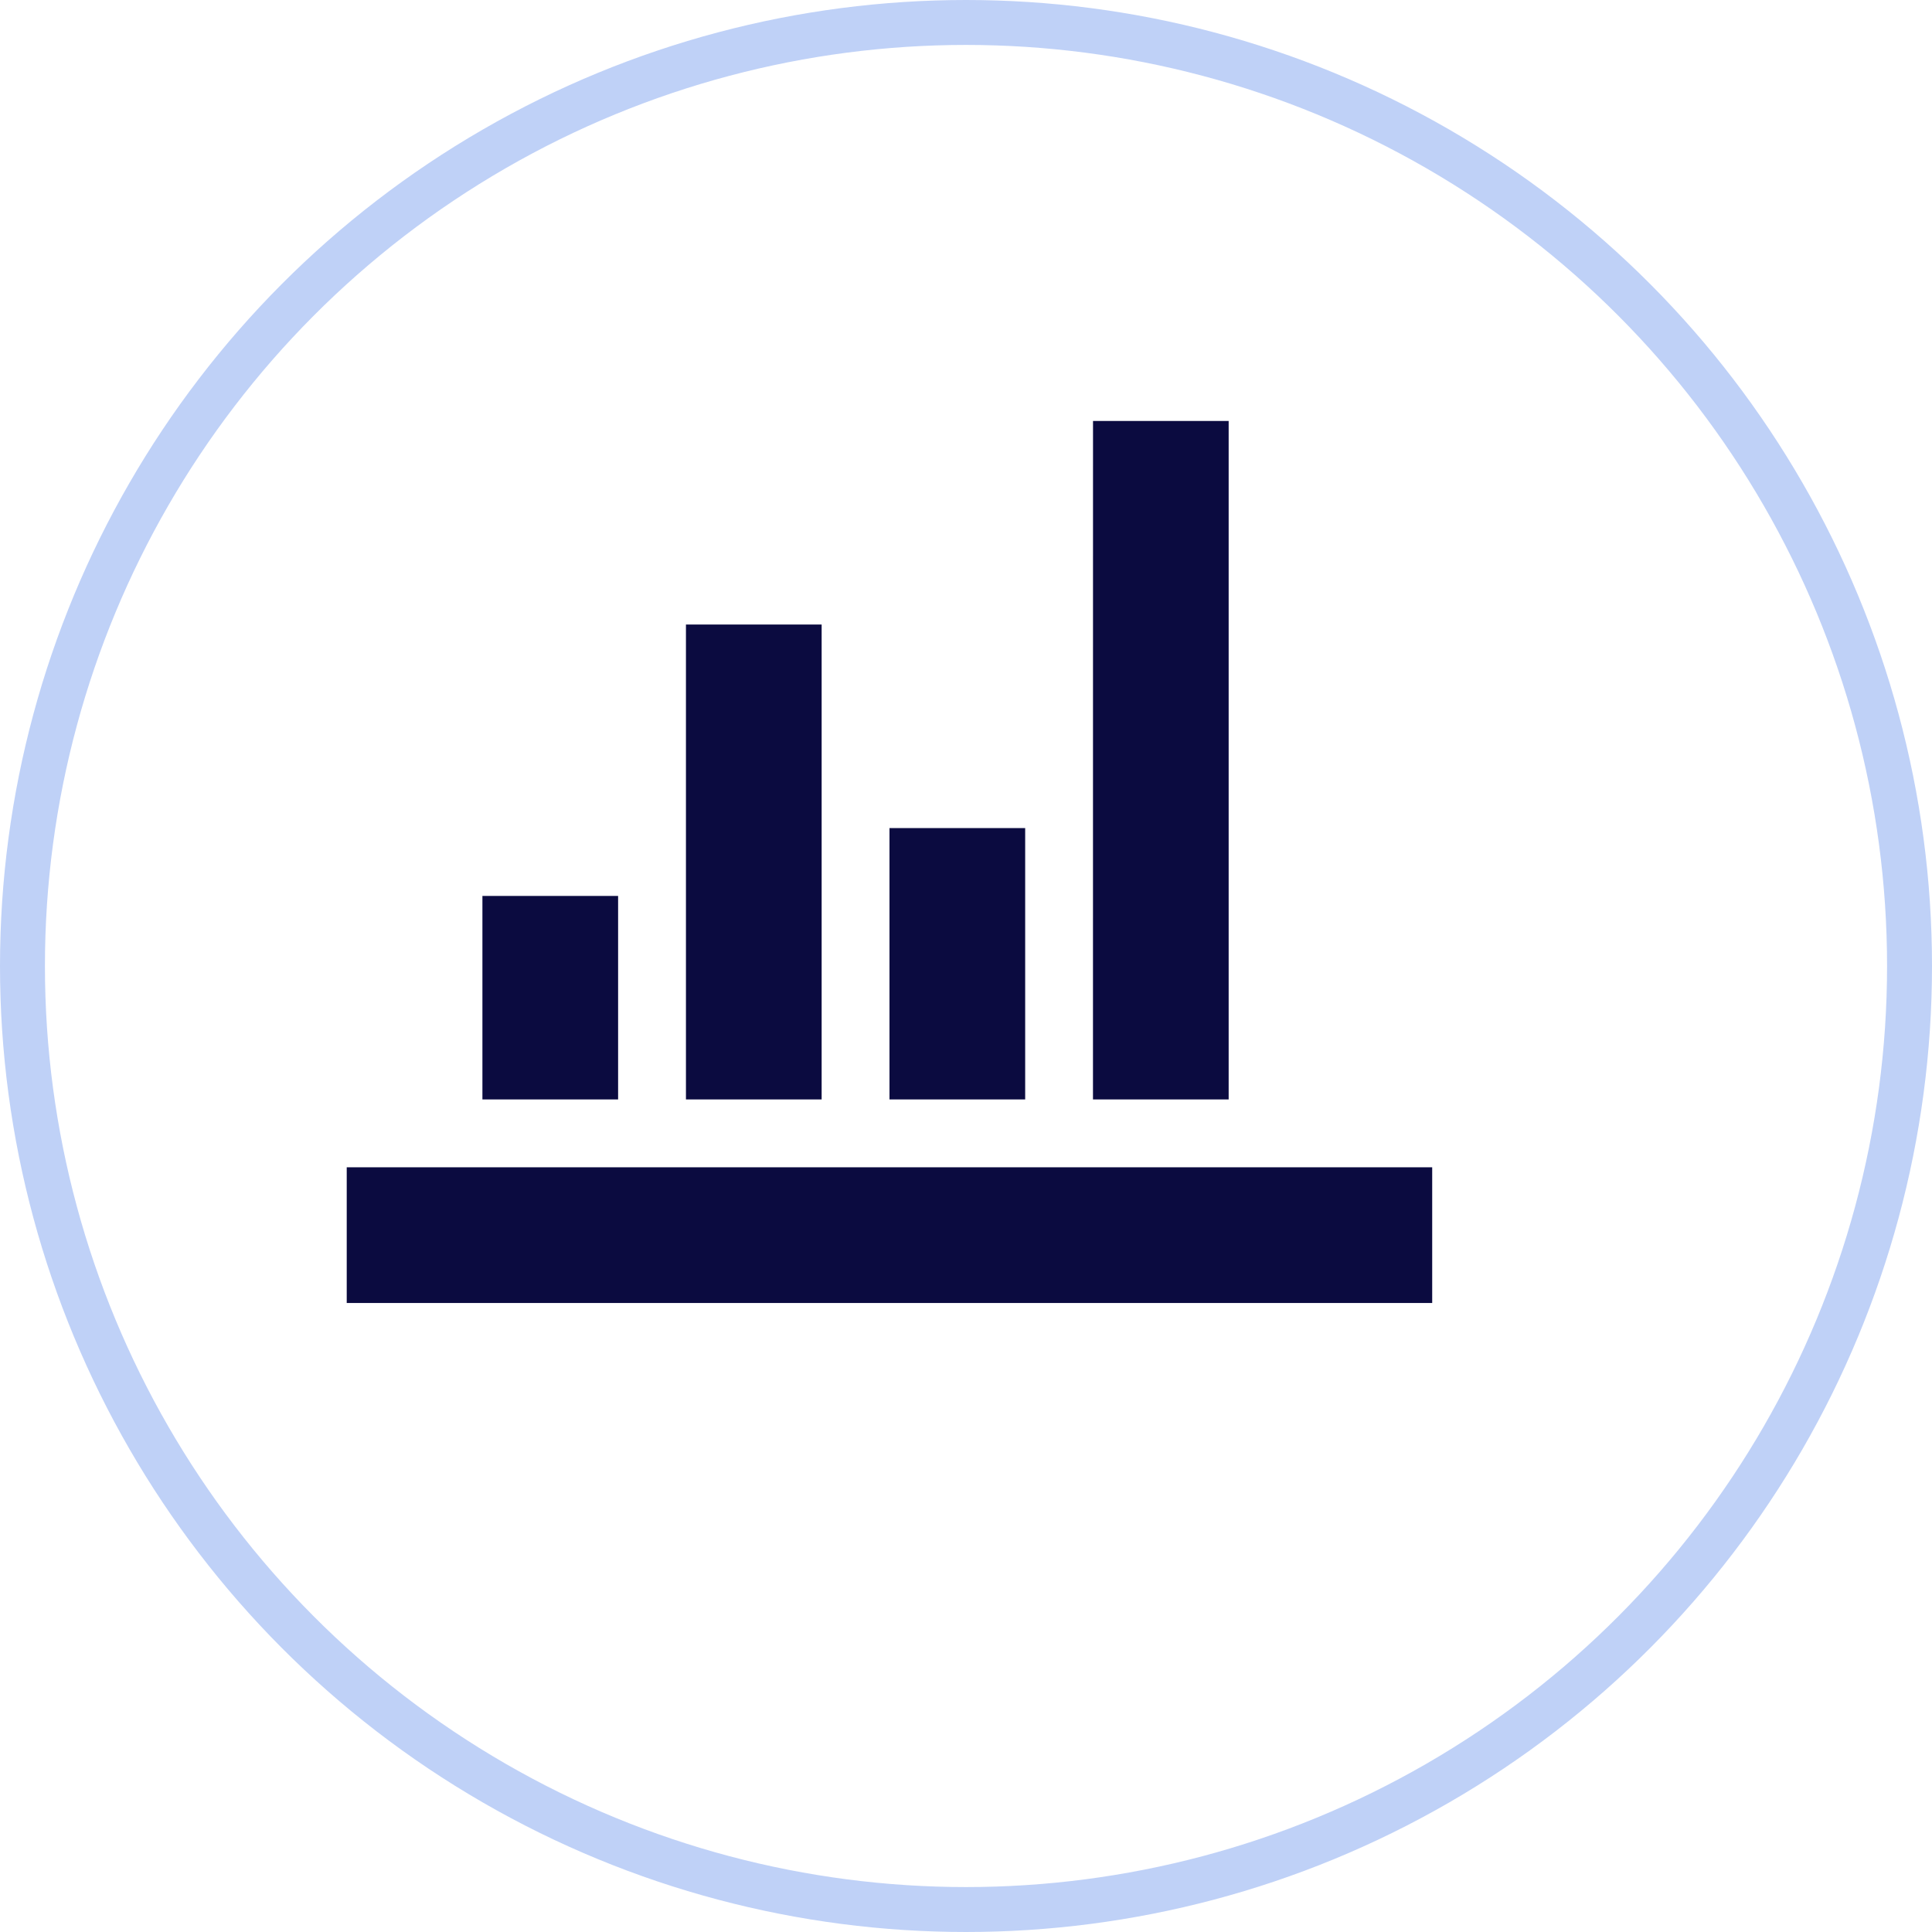
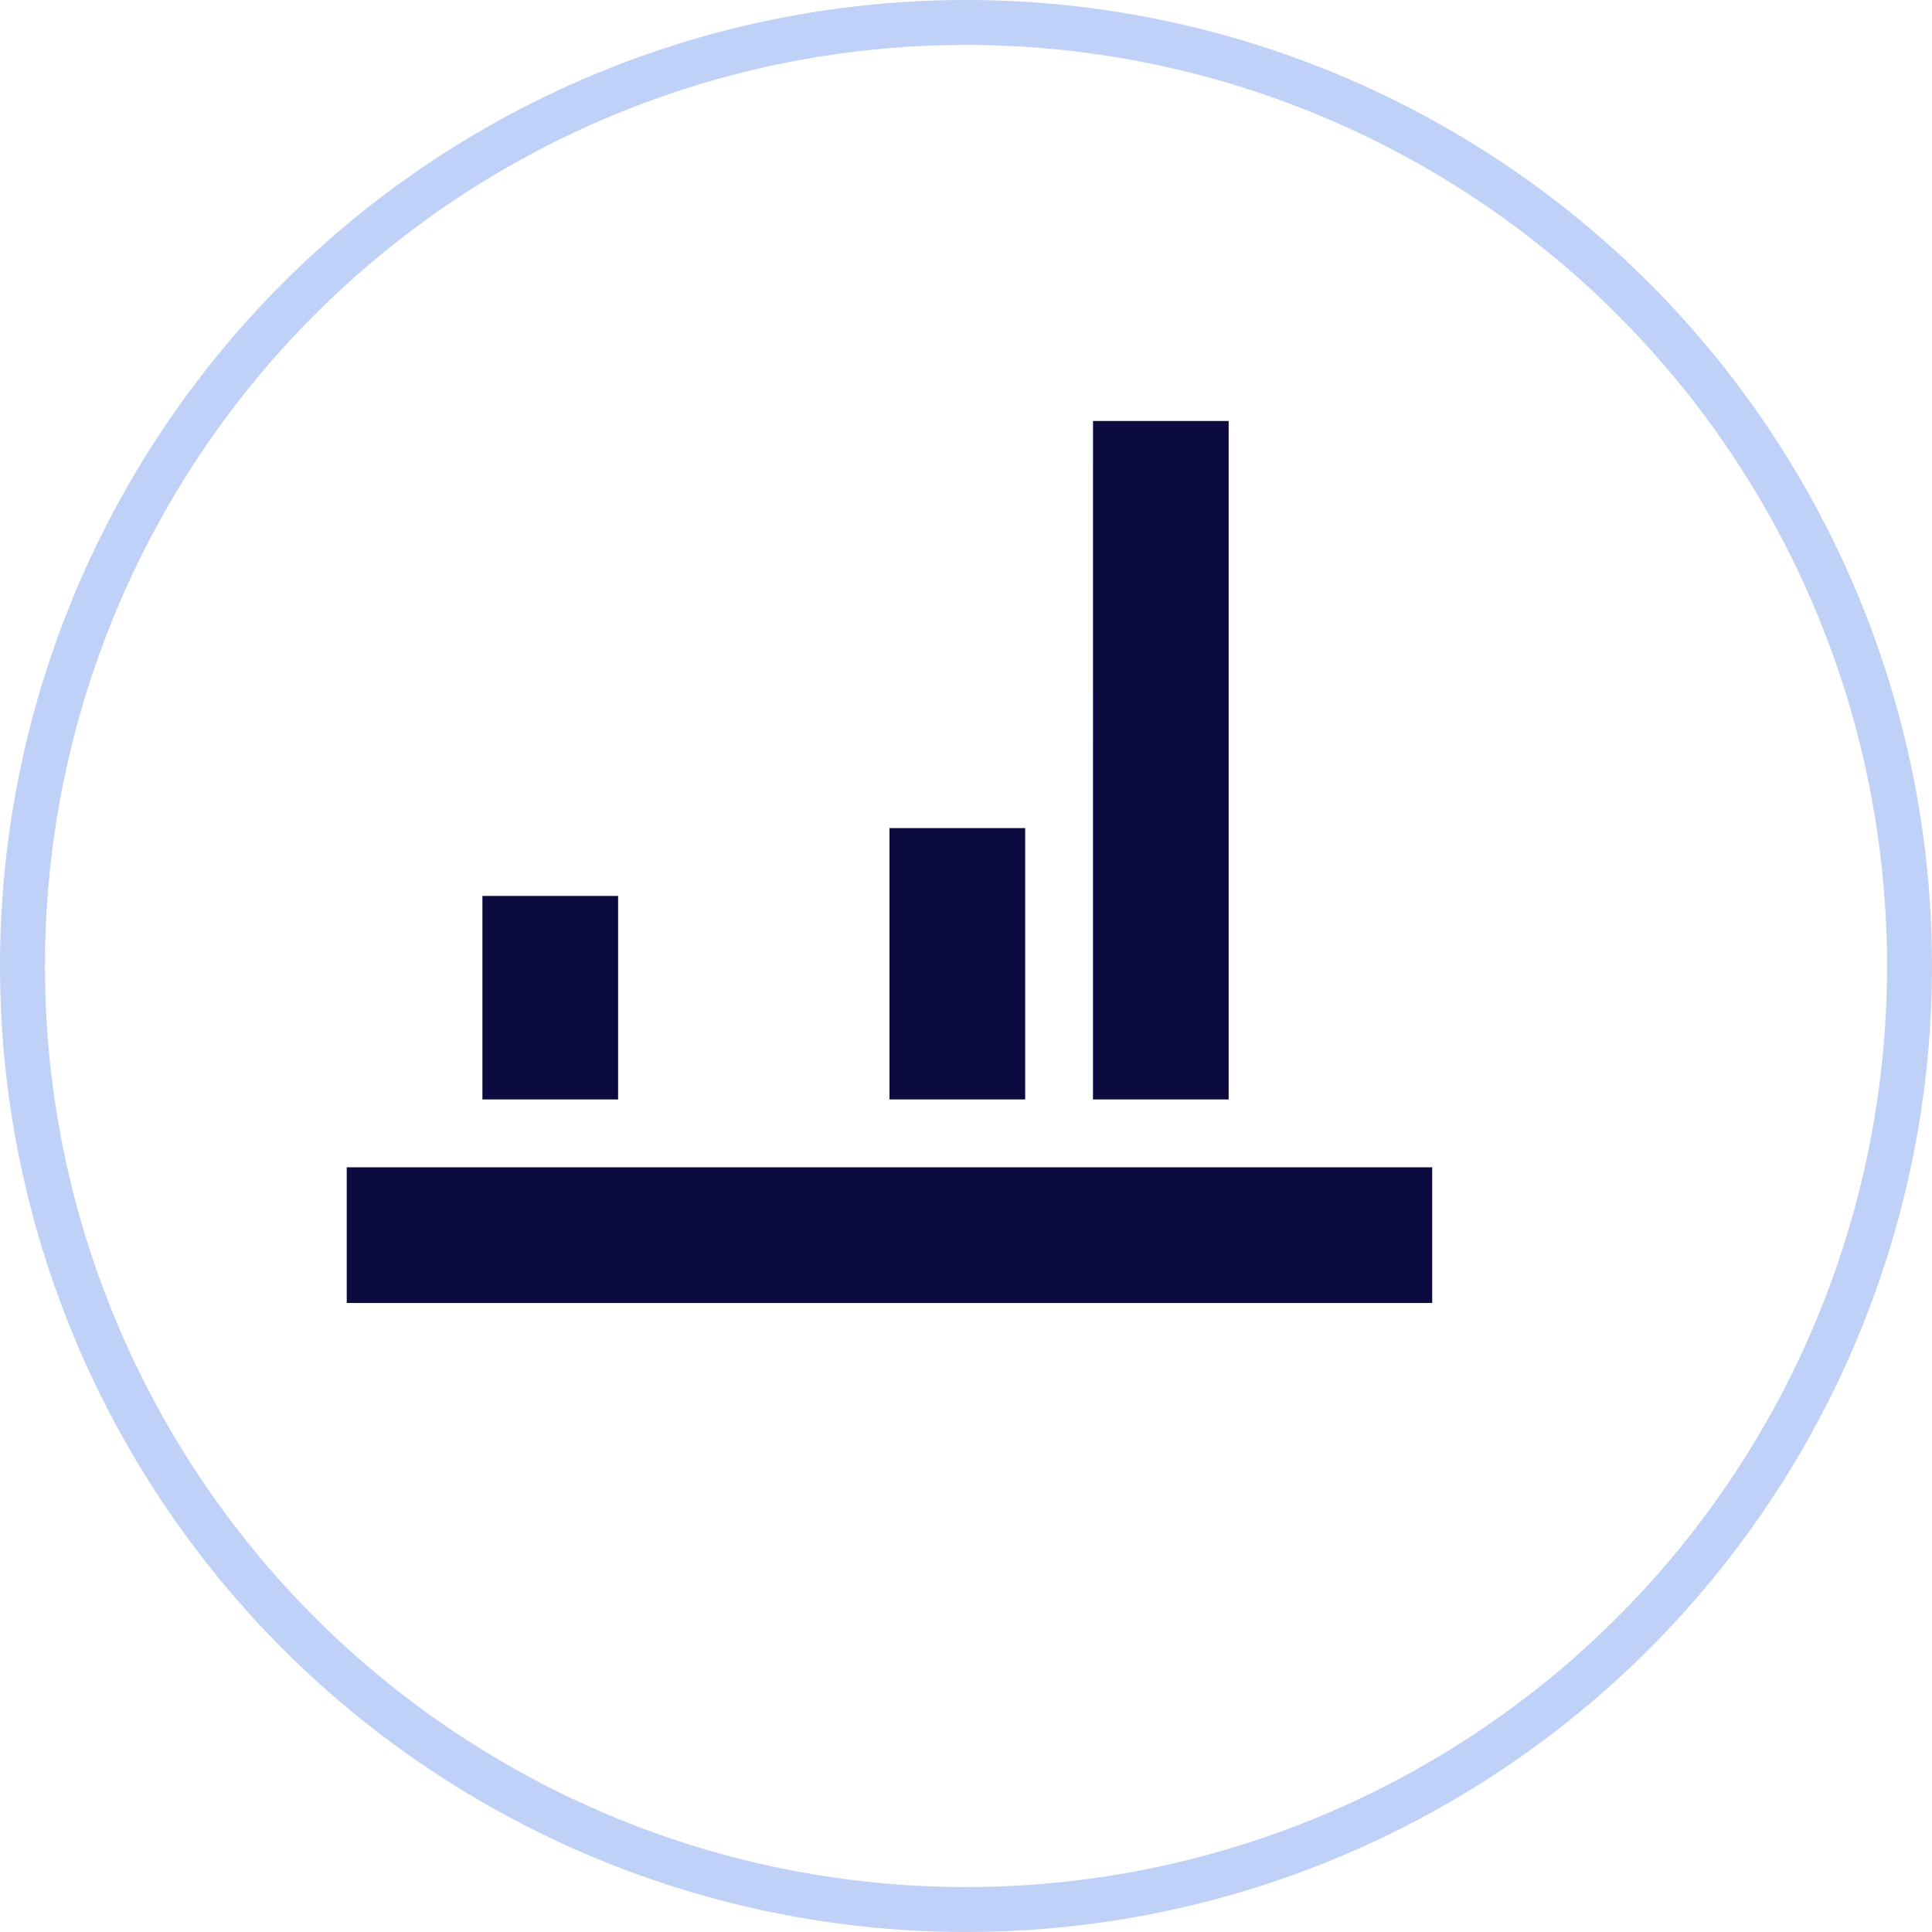
<svg xmlns="http://www.w3.org/2000/svg" width="43" height="43" viewBox="0 0 43 43">
  <g id="Grupo_2706" data-name="Grupo 2706" transform="translate(-1154 -579)">
    <g id="Elipse_216" data-name="Elipse 216" transform="translate(1154 579)" fill="none" stroke="#bfd1f7" stroke-width="1">
-       <circle cx="21.5" cy="21.5" r="21.5" stroke="none" />
      <circle cx="21.5" cy="21.5" r="21" fill="none" />
    </g>
-     <path id="Icon_metro-chart-bars" data-name="Icon metro-chart-bars" d="M2.571,22.394H26.73v3.02H2.571Zm3.02-6.04h3.02v4.53H5.591Zm4.53-6.04h3.02v10.57h-3.02Zm4.53,4.53h3.02v6.04h-3.02Zm4.53-9.06H22.2v15.1h-3.02Z" transform="translate(1159.146 582.586)" fill="#0b0b40" />
+     <path id="Icon_metro-chart-bars" data-name="Icon metro-chart-bars" d="M2.571,22.394H26.73v3.02H2.571Zm3.02-6.04h3.02v4.53H5.591Zm4.53-6.04h3.02h-3.02Zm4.53,4.53h3.02v6.04h-3.02Zm4.53-9.06H22.2v15.1h-3.02Z" transform="translate(1159.146 582.586)" fill="#0b0b40" />
  </g>
</svg>